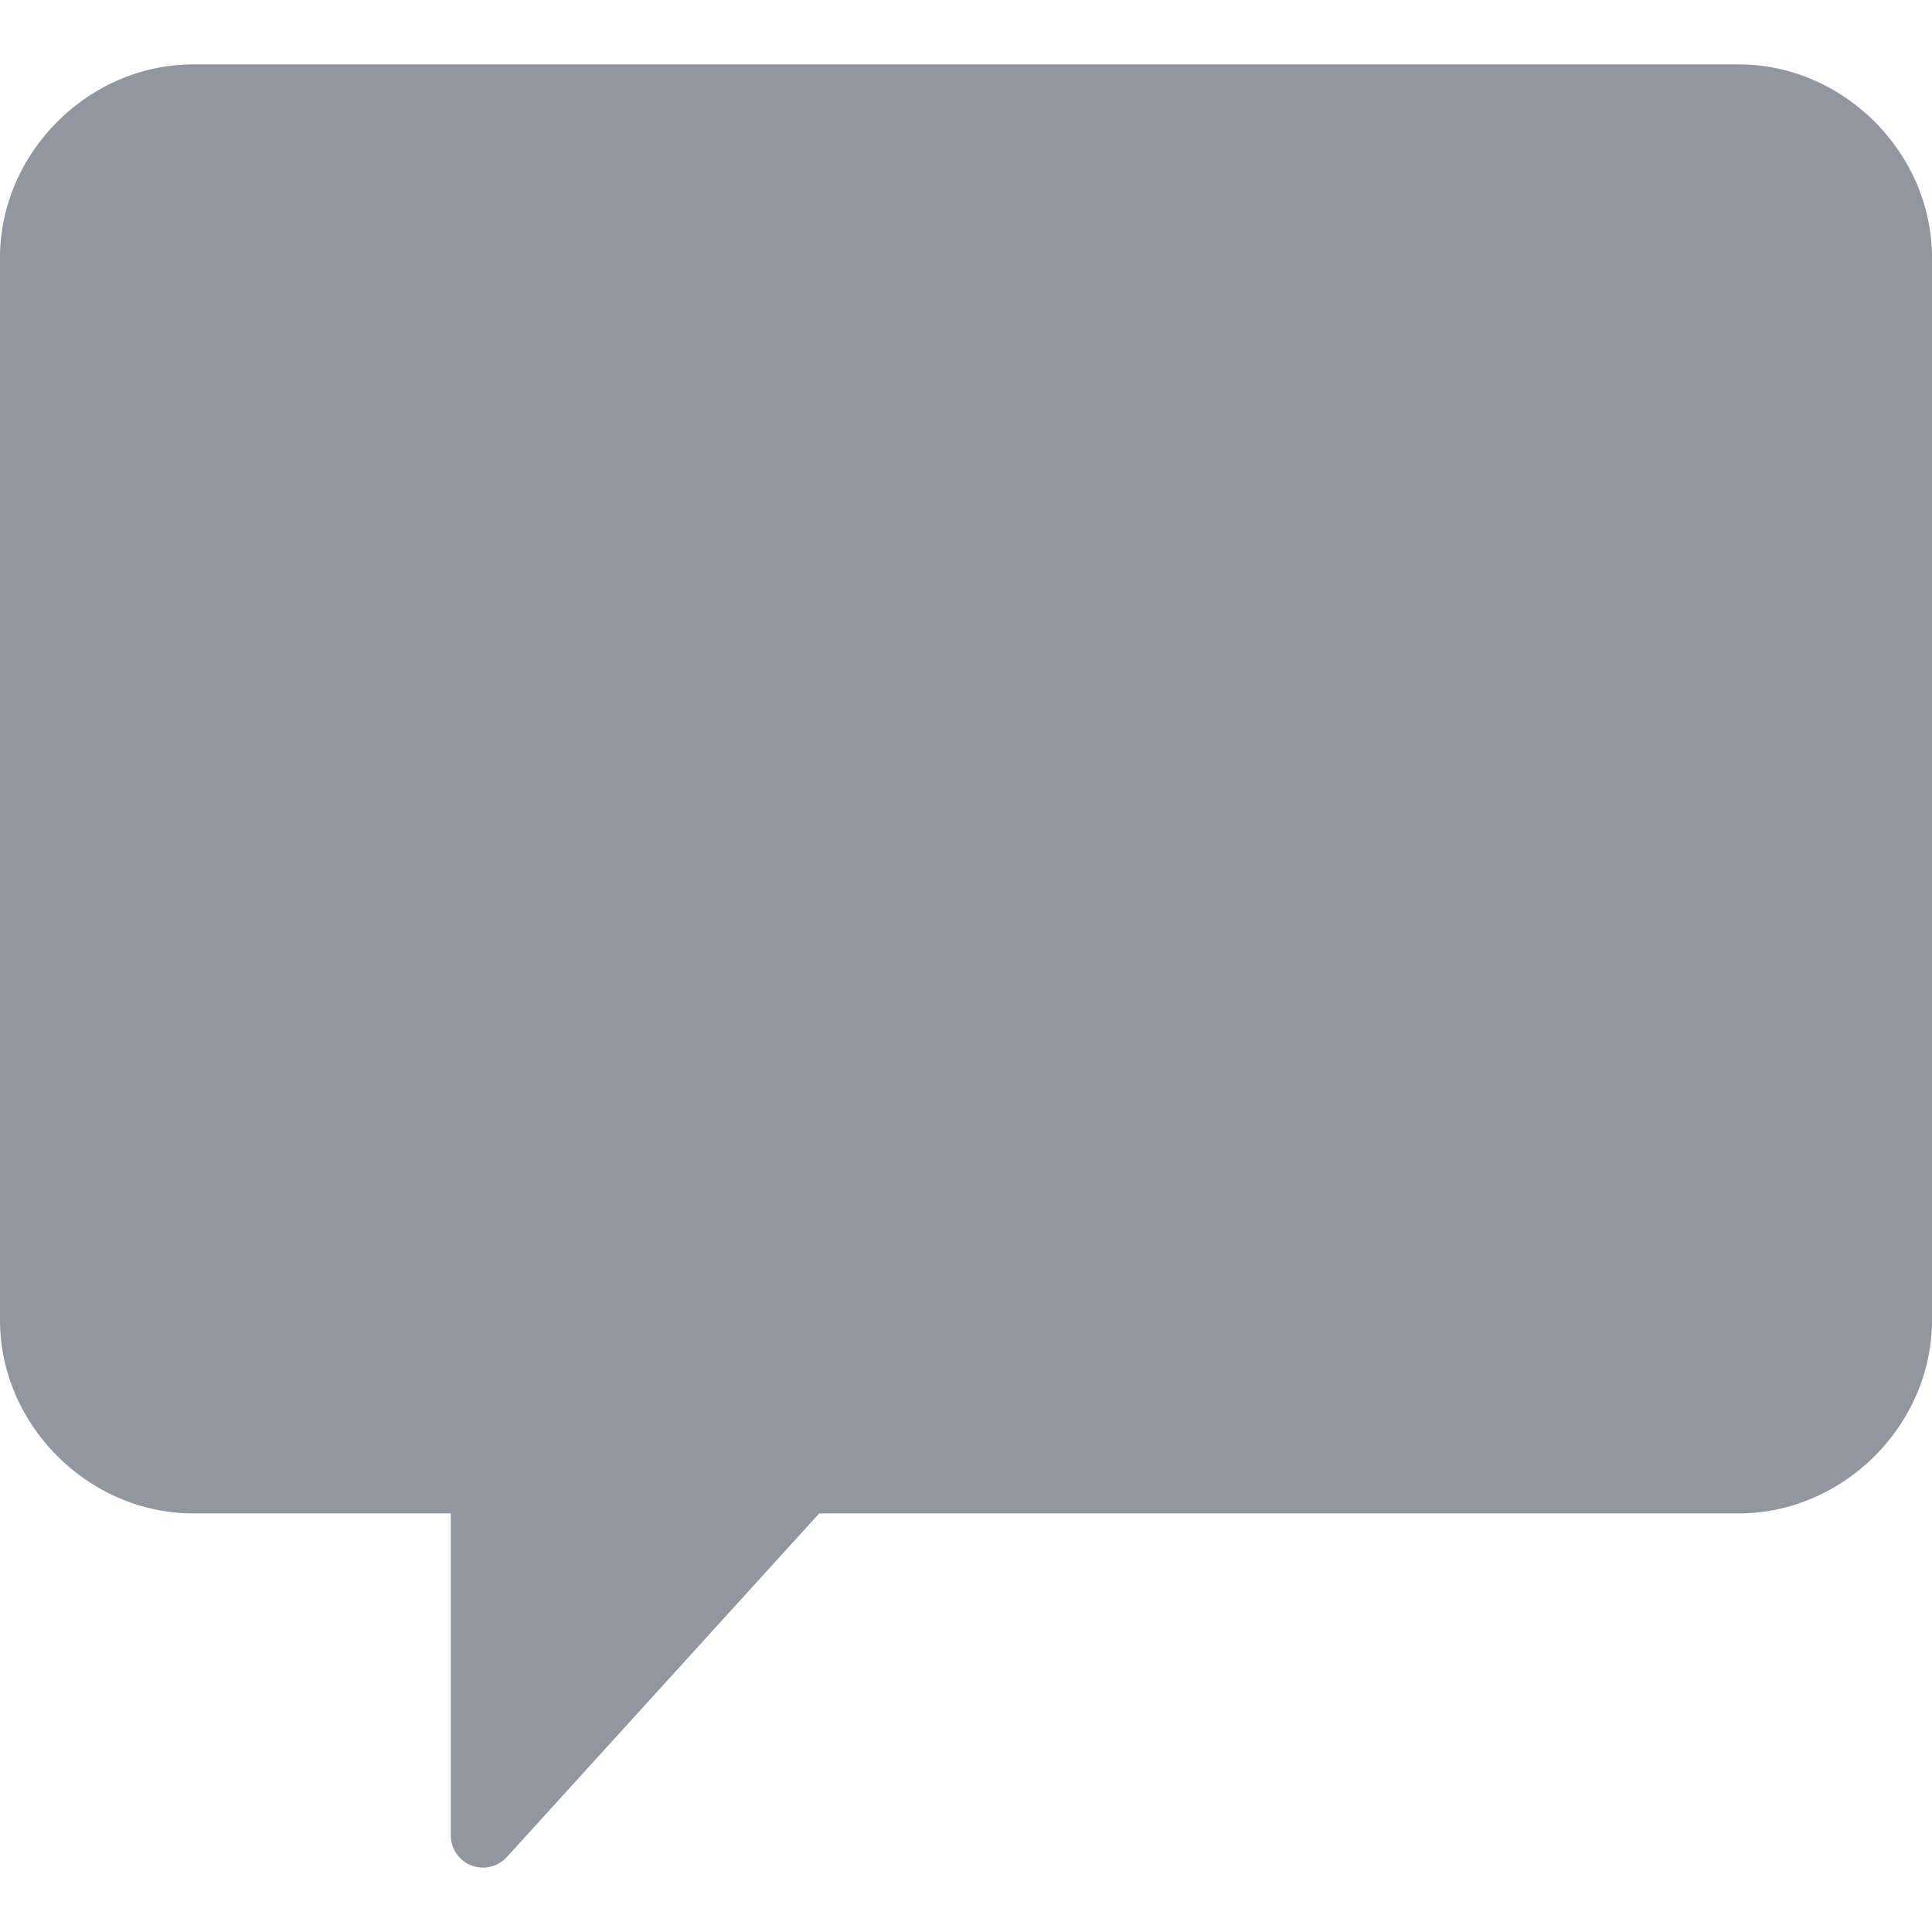
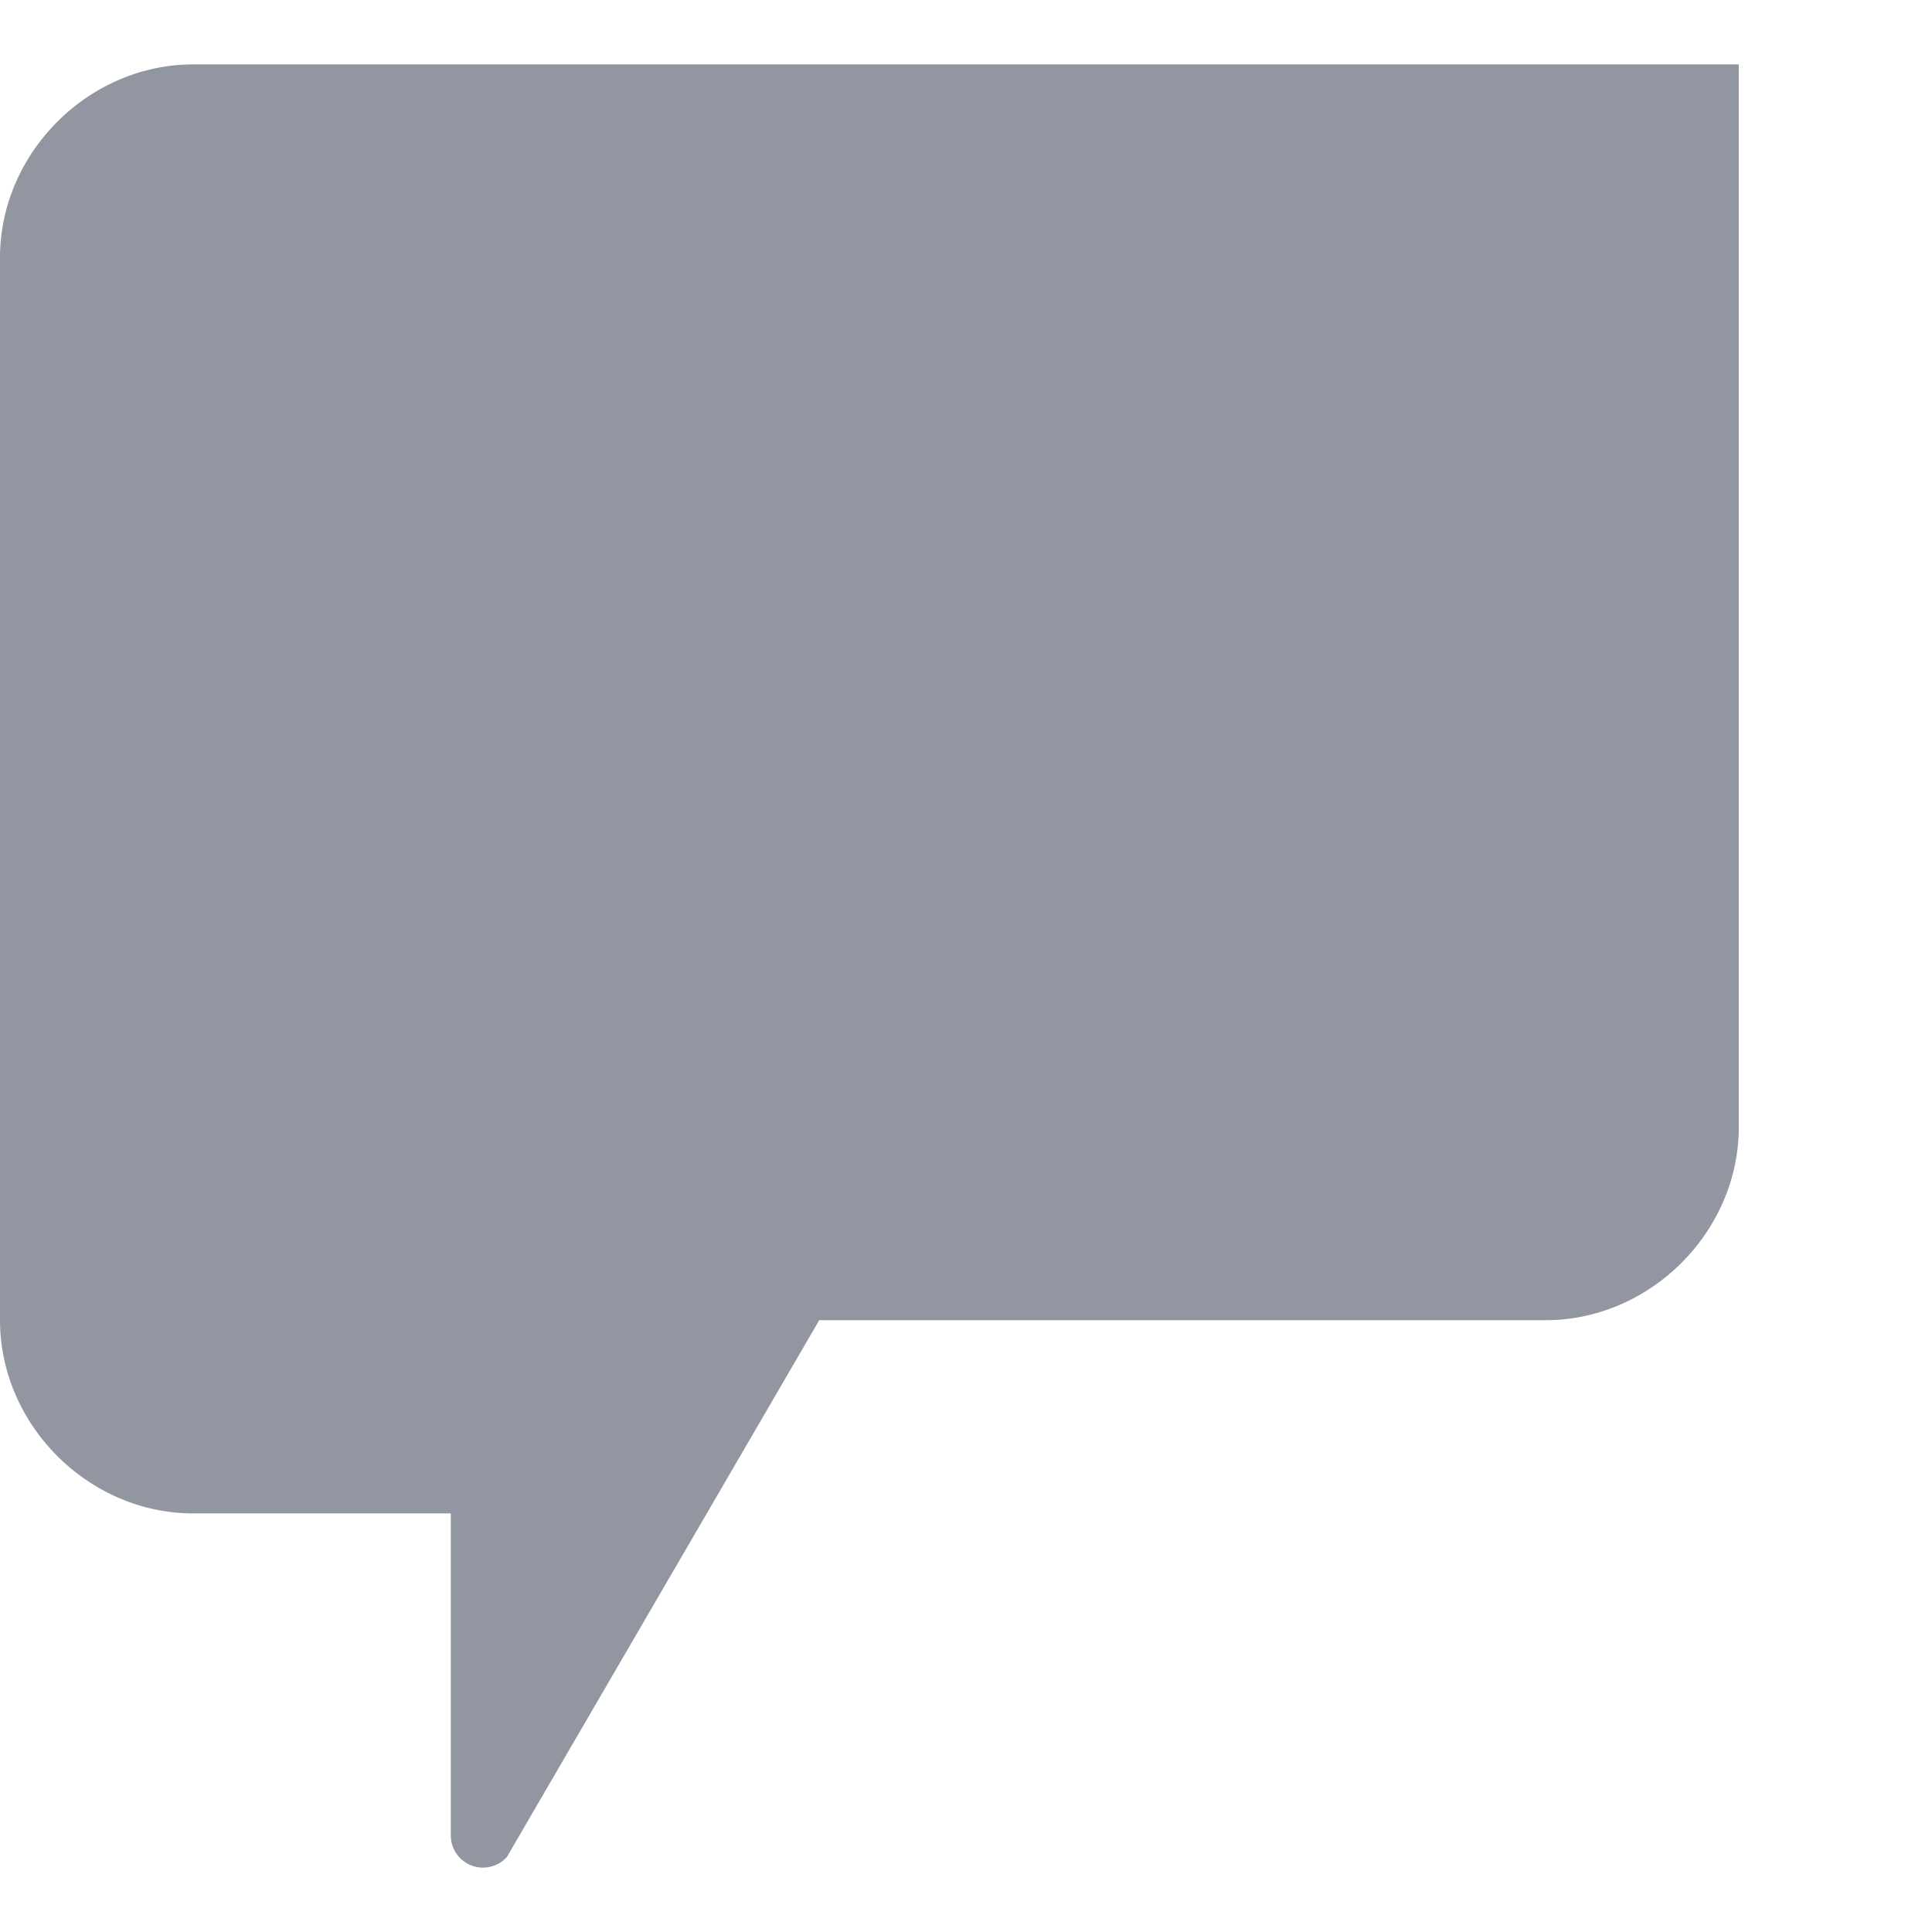
<svg xmlns="http://www.w3.org/2000/svg" viewBox="0 0 60 60" width="512" height="512">
-   <path d="M6 2h48c3.252 0 6 2.748 6 6v33c0 3.252-2.748 6-6 6H25.442L15.74 57.673c-.194.212-.464.327-.74.327a1.01 1.01 0 0 1-.361-.067A1 1 0 0 1 14 57V47H6c-3.252 0-6-2.748-6-6V8c0-3.252 2.748-6 6-6z" fill="#9296a1" />
+   <path d="M6 2h48v33c0 3.252-2.748 6-6 6H25.442L15.74 57.673c-.194.212-.464.327-.74.327a1.01 1.01 0 0 1-.361-.067A1 1 0 0 1 14 57V47H6c-3.252 0-6-2.748-6-6V8c0-3.252 2.748-6 6-6z" fill="#9296a1" />
</svg>